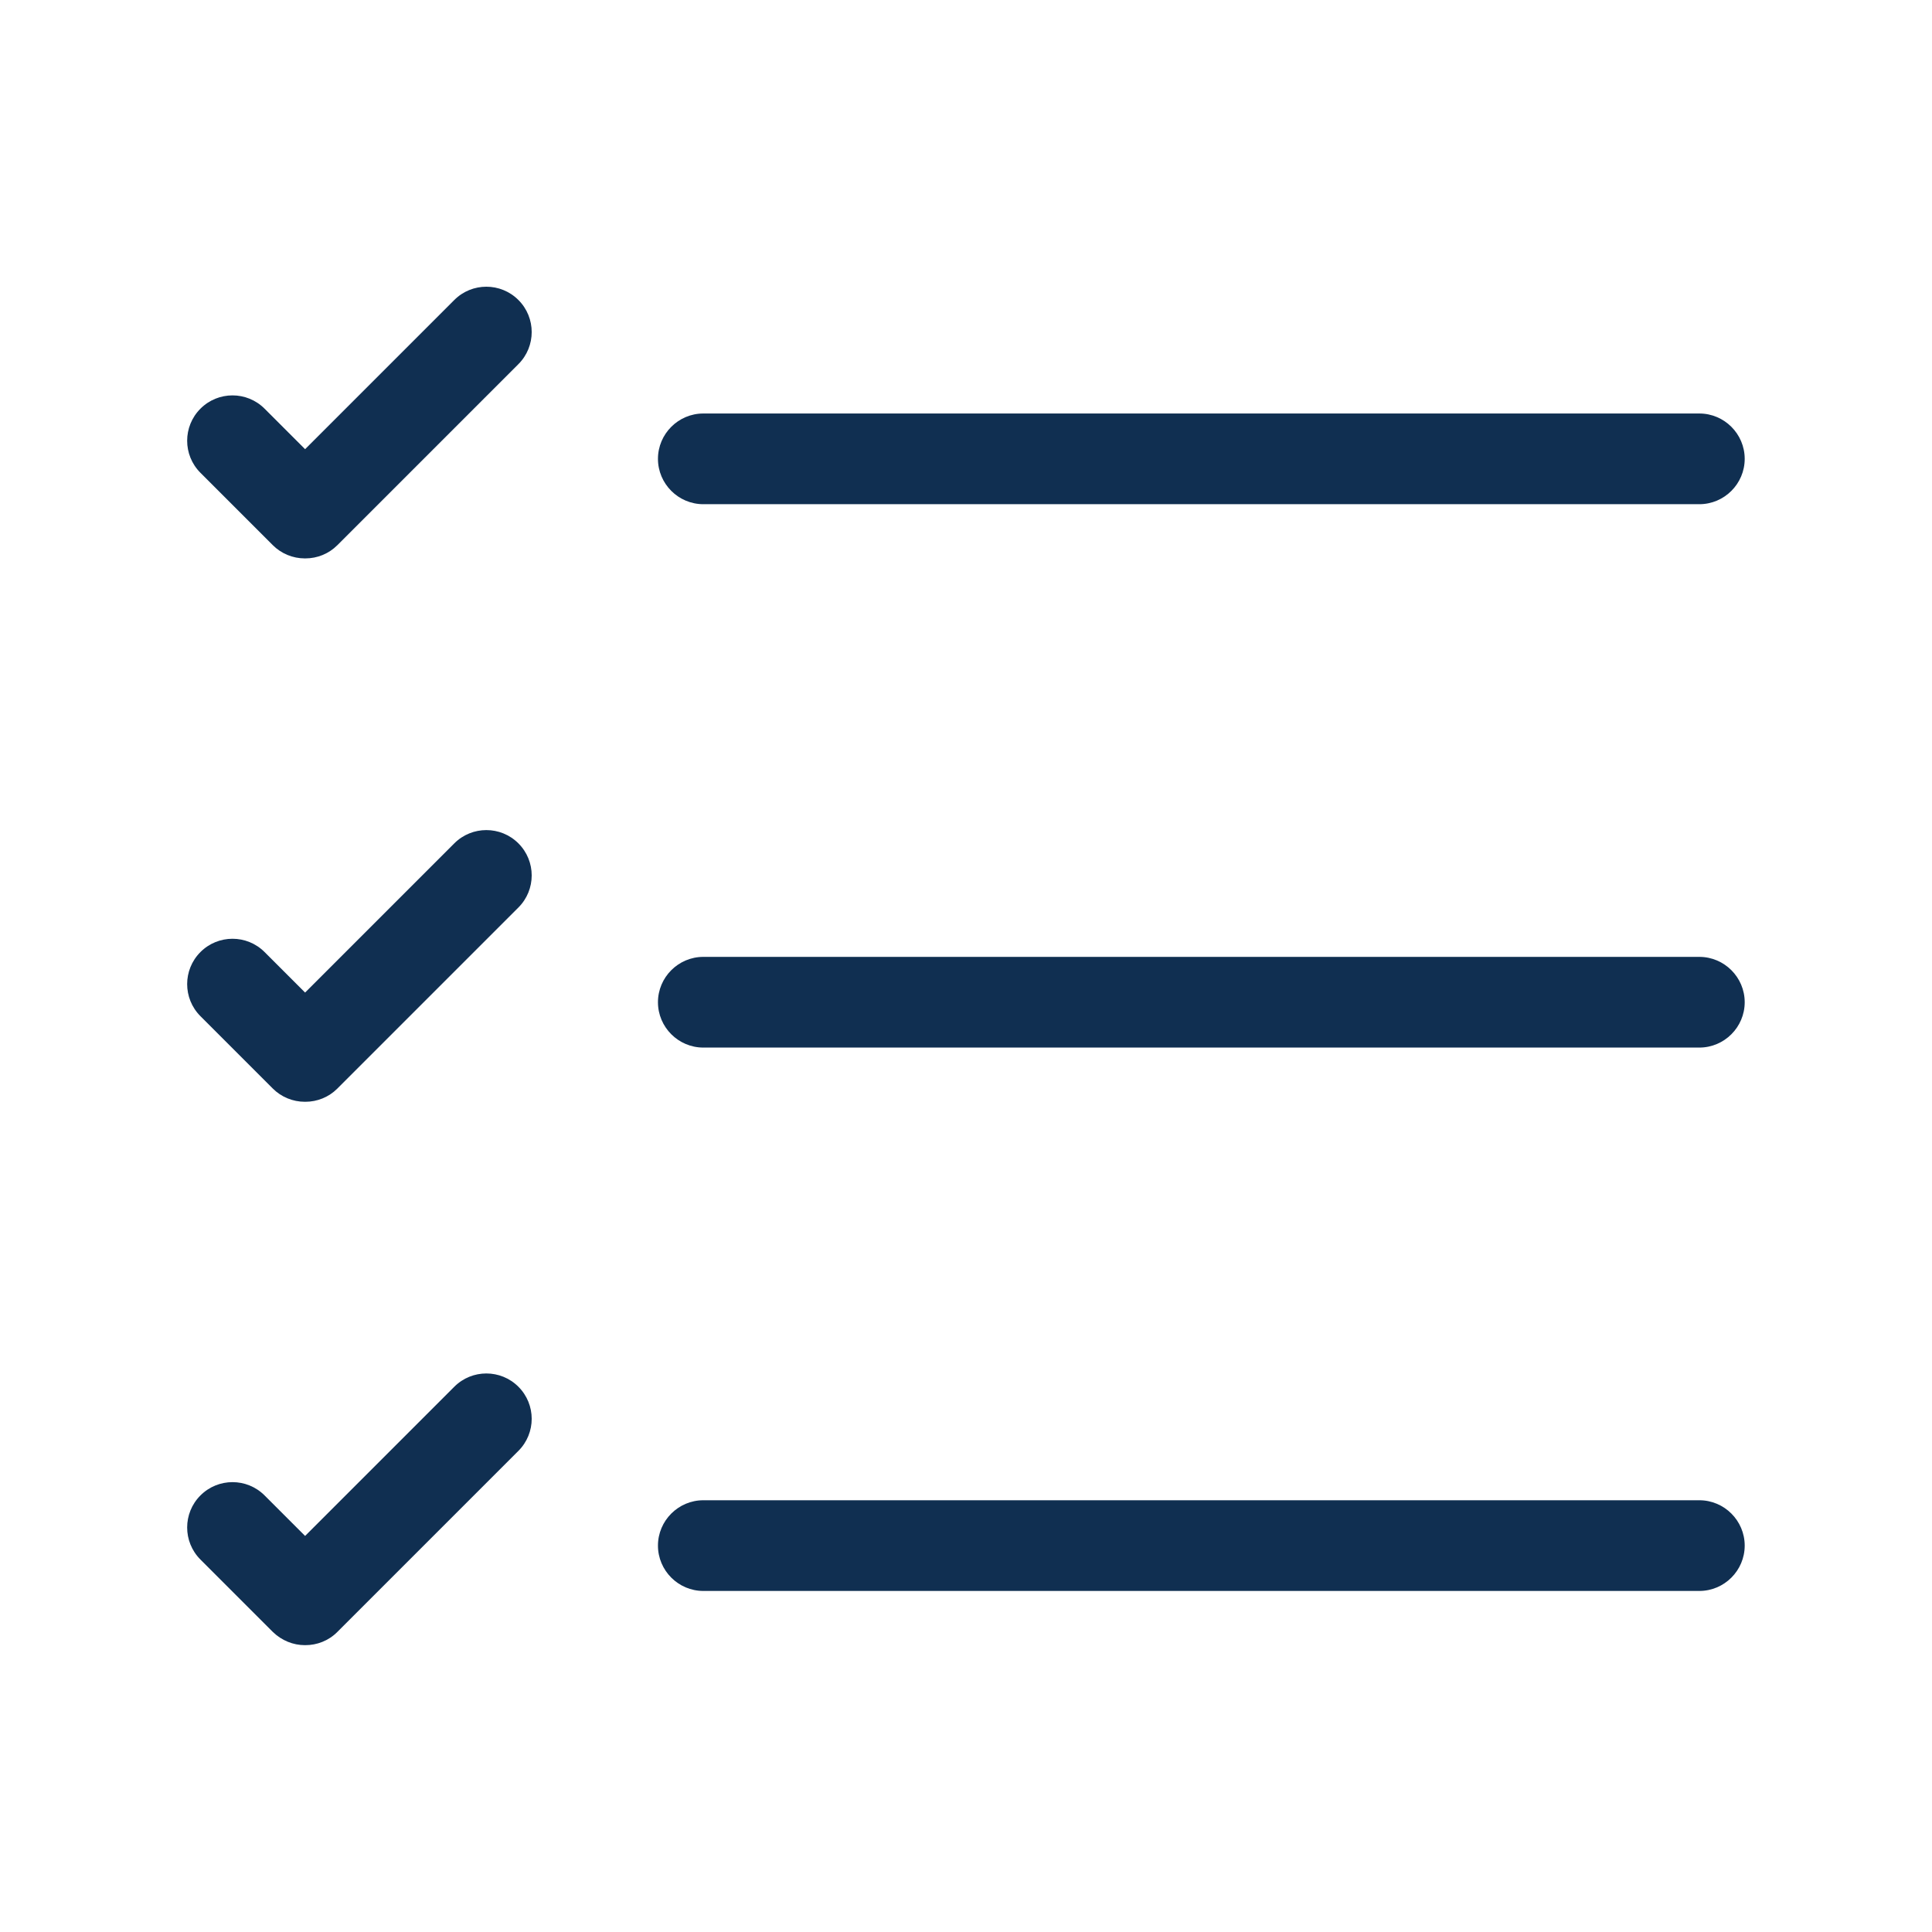
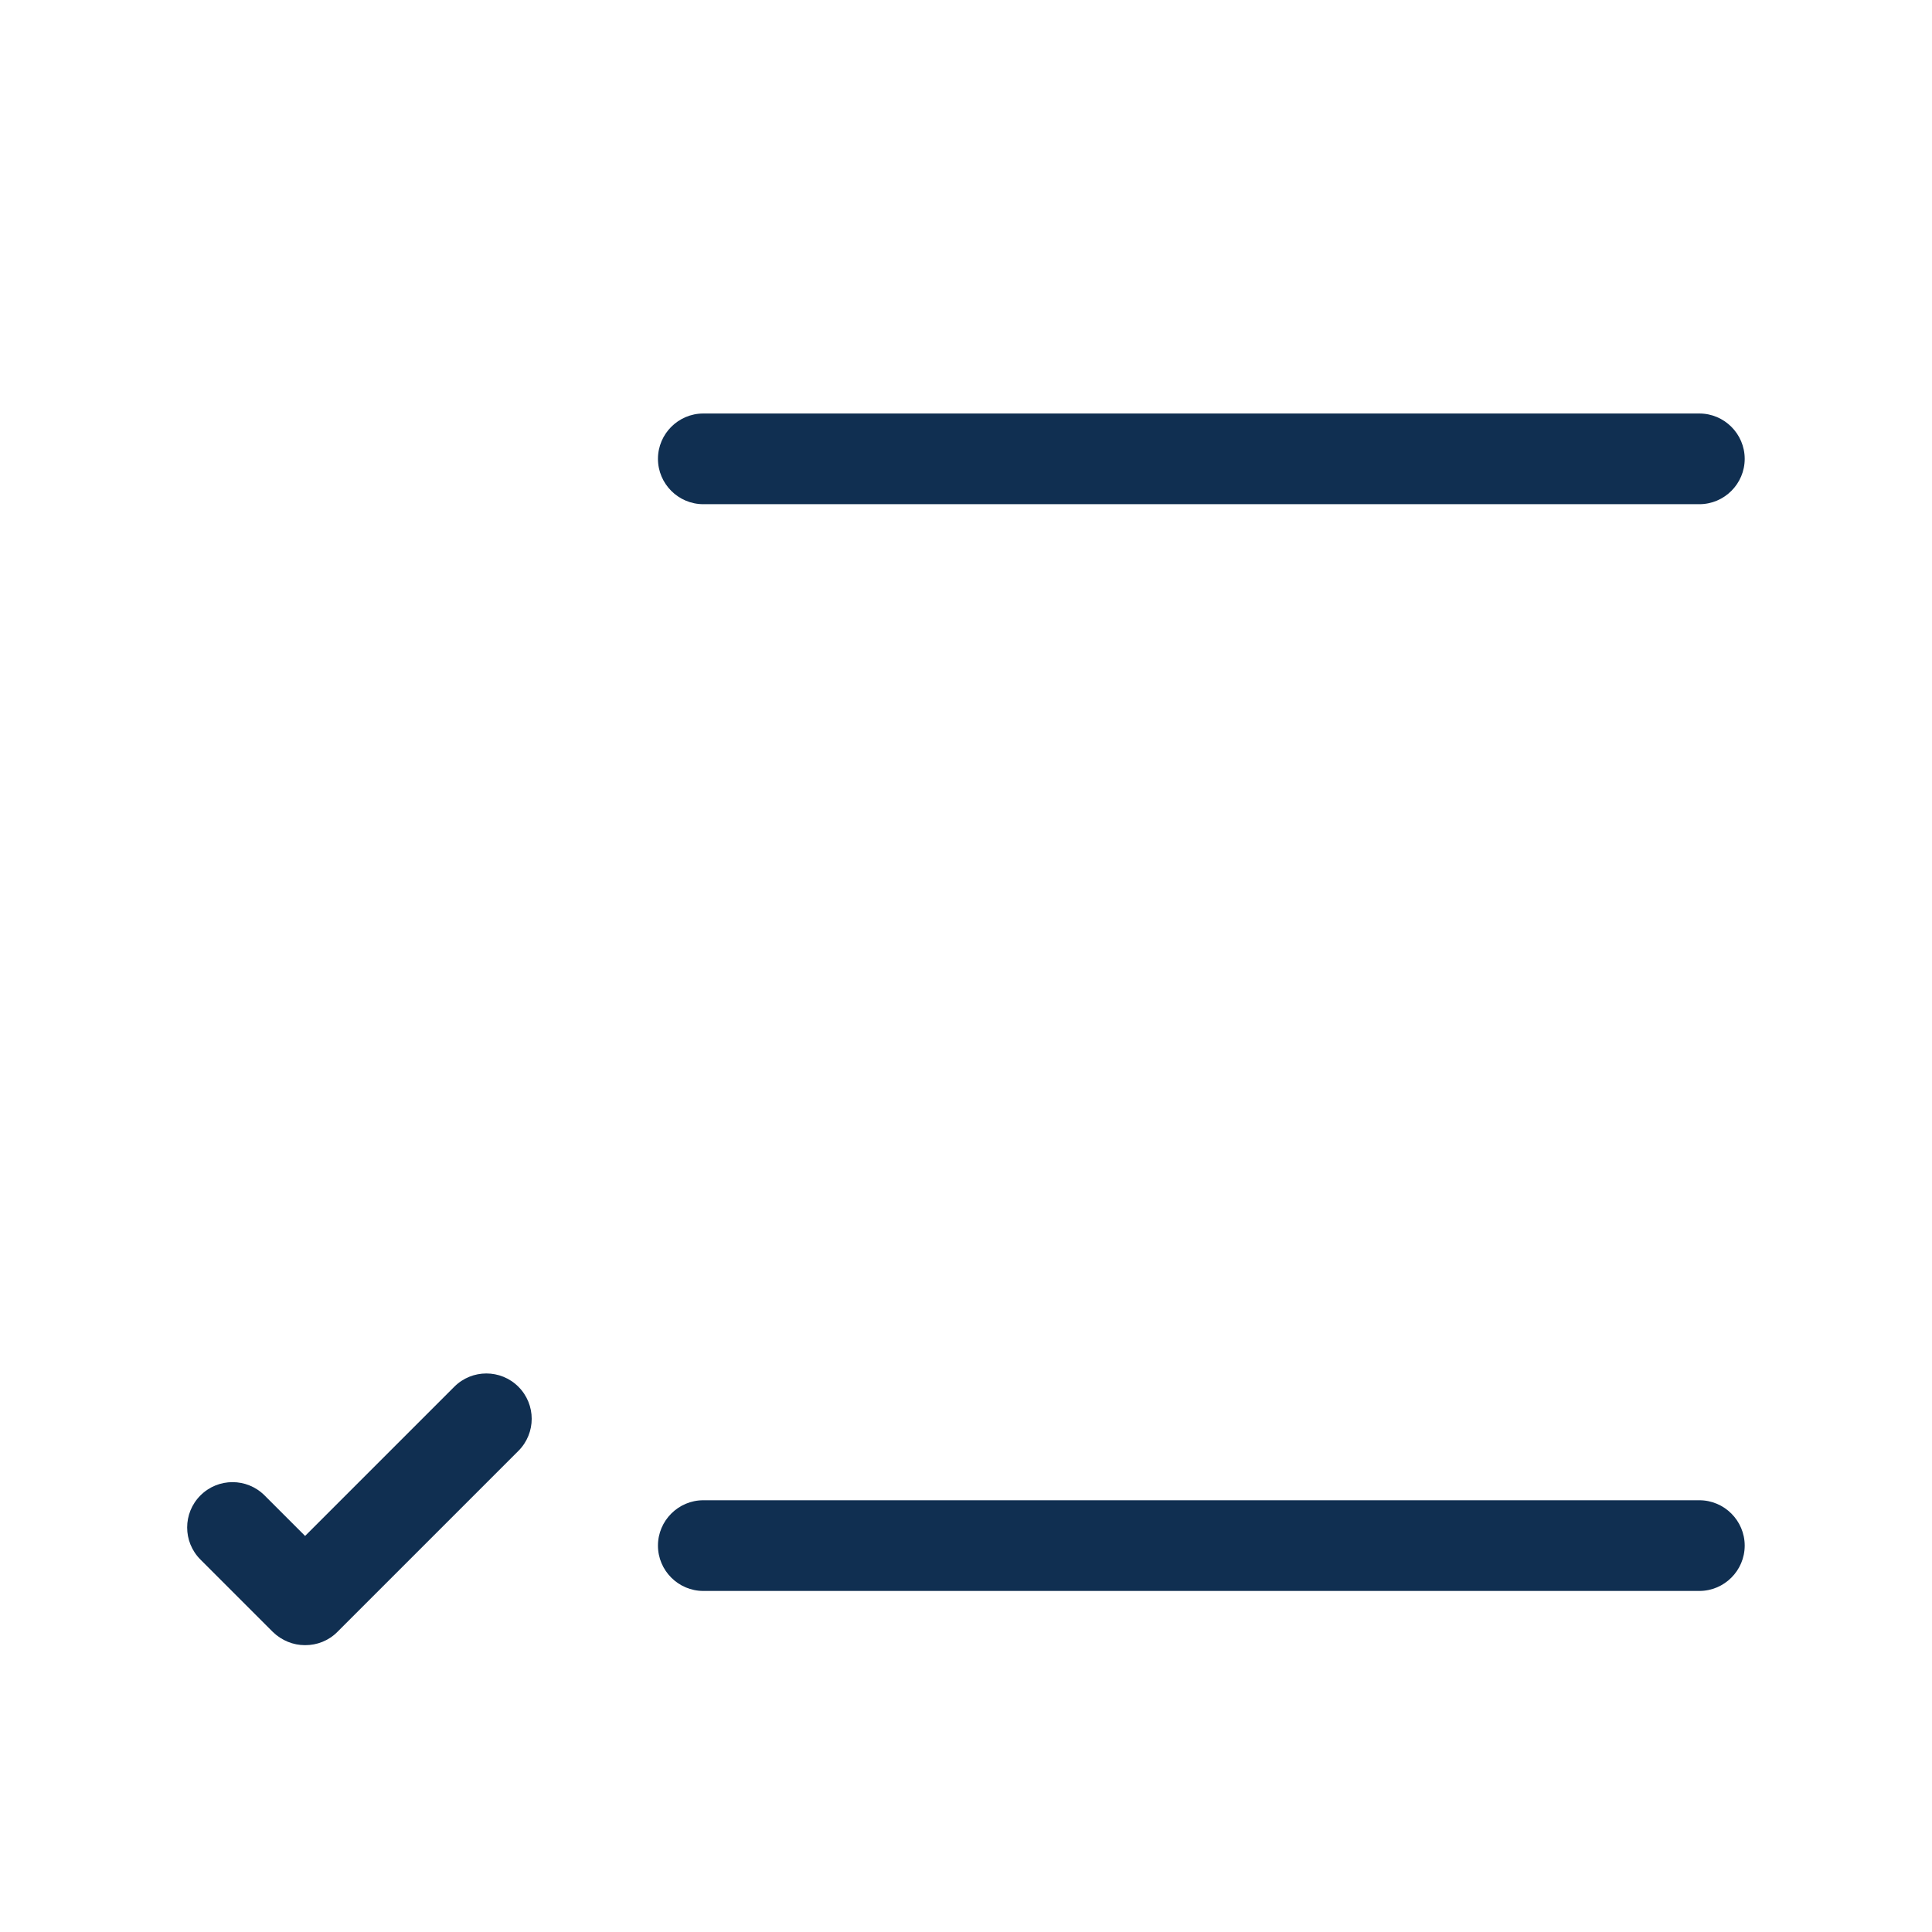
<svg xmlns="http://www.w3.org/2000/svg" id="icons" viewBox="0 0 72 72">
  <defs>
    <style>
      .cls-1 {
        fill: #102f51;
      }
    </style>
  </defs>
  <path class="cls-1" d="M63.34,18.79H26.21c-.93,0-1.69-.76-1.69-1.69s.76-1.69,1.69-1.69h37.12c.93,0,1.69.76,1.69,1.69s-.76,1.69-1.69,1.69Z" />
-   <path class="cls-1" d="M11.36,20.81c-.45,0-.88-.18-1.19-.49l-2.7-2.7c-.66-.66-.66-1.73,0-2.39.66-.66,1.73-.66,2.39,0l1.51,1.51,5.56-5.56c.66-.66,1.73-.66,2.39,0,.66.66.66,1.73,0,2.39l-6.75,6.75c-.32.32-.75.49-1.19.49Z" />
-   <path class="cls-1" d="M11.36,41.06c-.45,0-.88-.18-1.19-.49l-2.7-2.7c-.66-.66-.66-1.73,0-2.39.66-.66,1.73-.66,2.39,0l1.51,1.51,5.56-5.56c.66-.66,1.73-.66,2.39,0,.66.66.66,1.73,0,2.39l-6.75,6.75c-.32.32-.75.49-1.19.49Z" />
  <path class="cls-1" d="M11.36,61.31c-.43,0-.86-.17-1.19-.49l-2.7-2.7c-.66-.66-.66-1.73,0-2.39.66-.66,1.73-.66,2.39,0l1.51,1.51,5.56-5.56c.66-.66,1.73-.66,2.39,0,.66.66.66,1.73,0,2.39l-6.75,6.75c-.33.33-.76.49-1.19.49Z" />
-   <path class="cls-1" d="M63.34,39.04H26.21c-.93,0-1.69-.76-1.69-1.69s.76-1.69,1.69-1.69h37.12c.93,0,1.69.76,1.69,1.69s-.76,1.69-1.69,1.69Z" />
  <path class="cls-1" d="M63.34,59.29H26.21c-.93,0-1.69-.76-1.69-1.69s.76-1.69,1.69-1.69h37.12c.93,0,1.69.76,1.69,1.69s-.76,1.69-1.69,1.69Z" />
</svg>